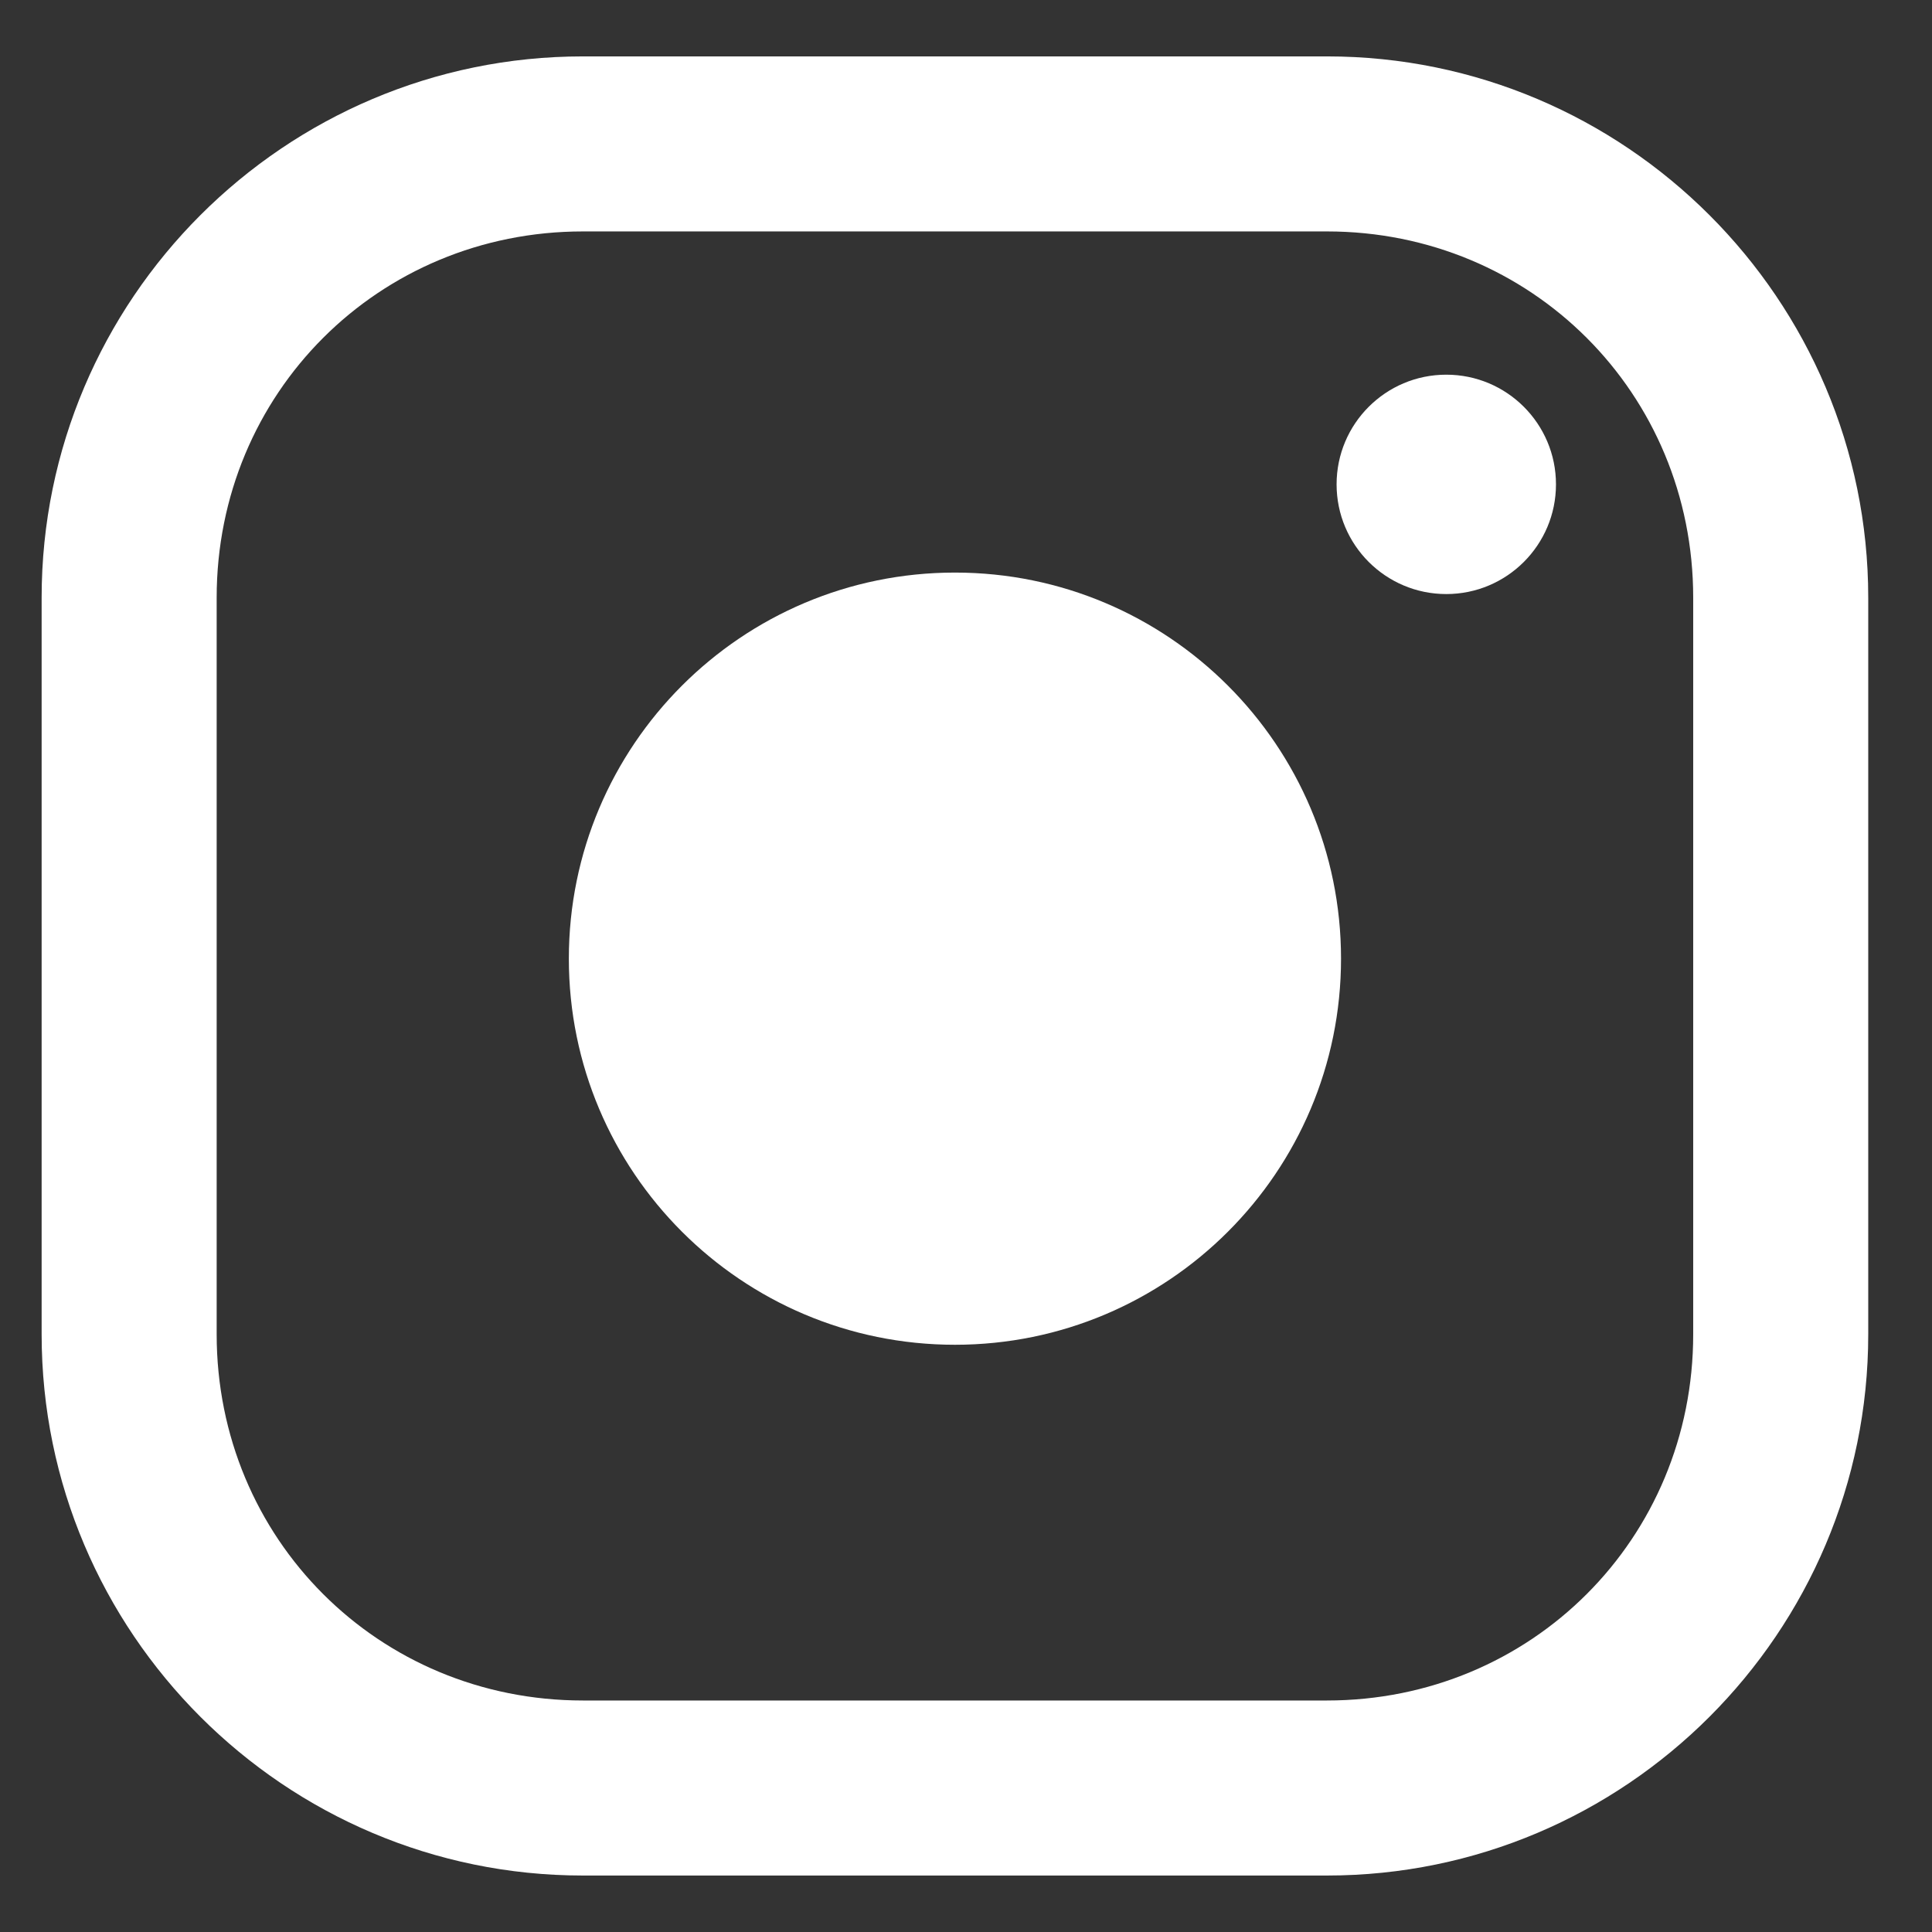
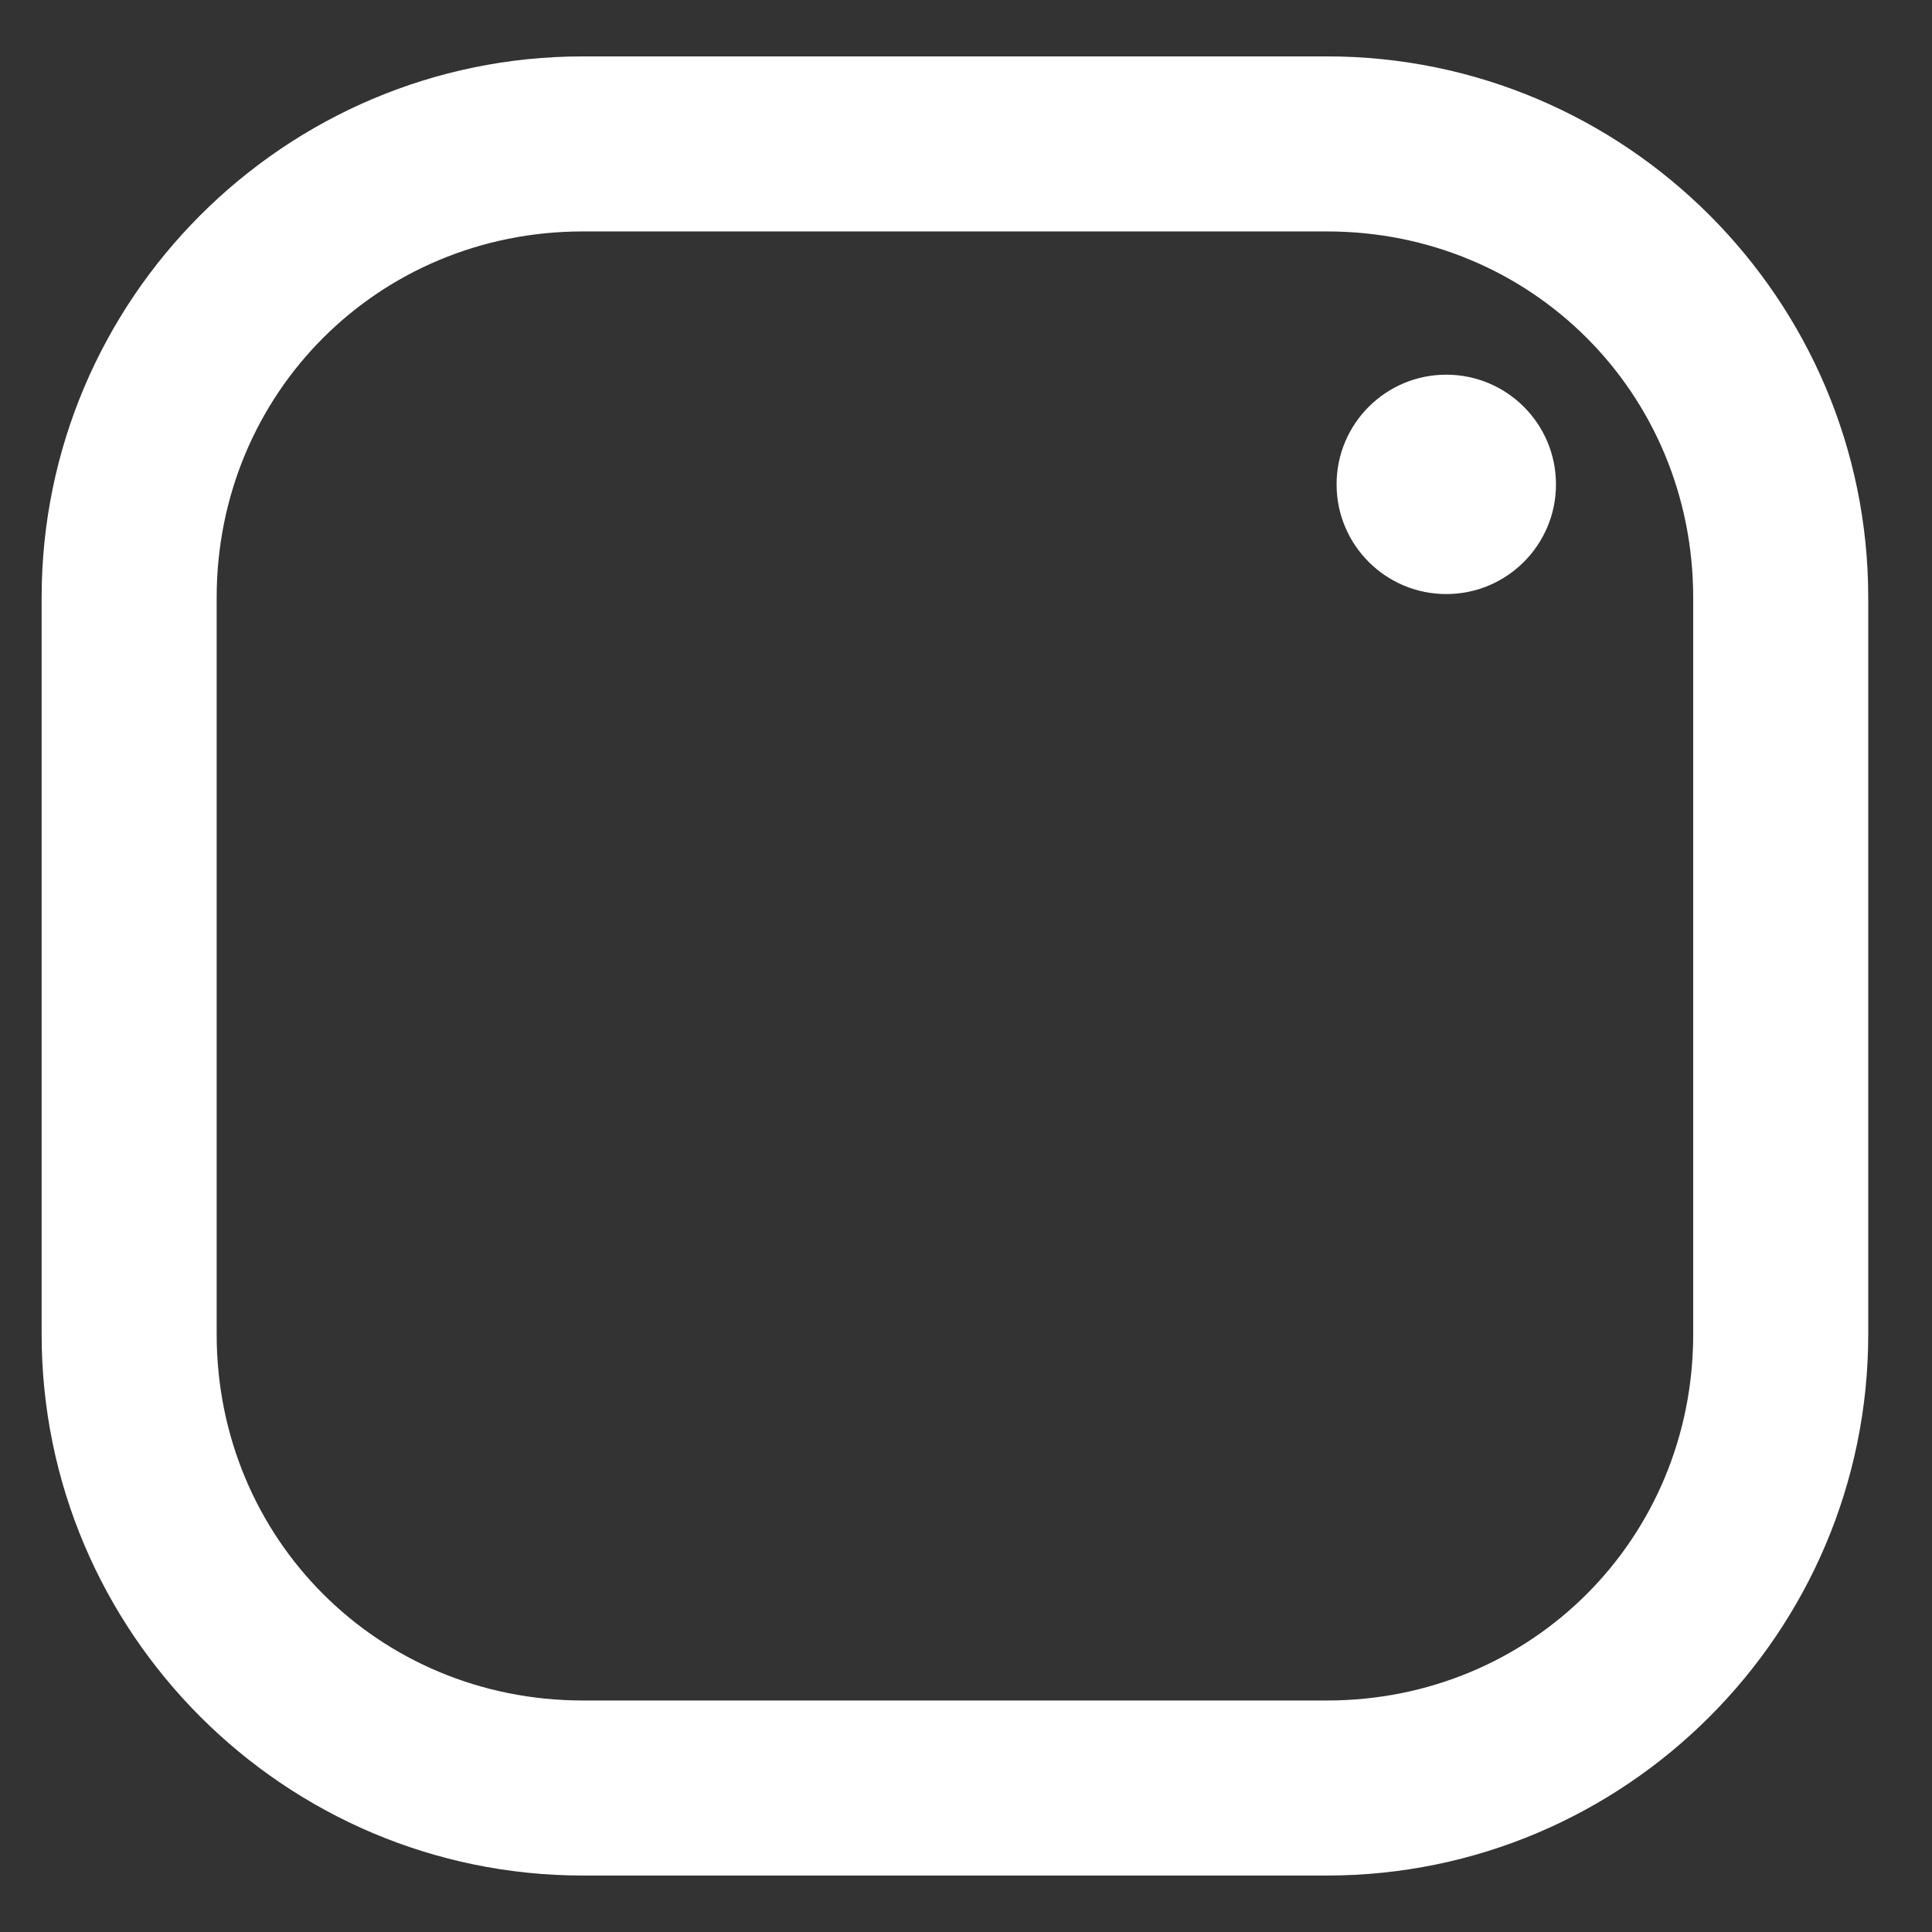
<svg xmlns="http://www.w3.org/2000/svg" width="184" height="184" viewBox="0 0 184 184" fill="none">
  <rect x="0" y="0" width="184" height="184" fill="#333333" stroke="none" />
-   <path d="M90.947 128.073C111.254 128.073 127.717 111.61 127.717 91.302C127.717 70.994 111.254 54.531 90.947 54.531C70.639 54.531 54.176 70.994 54.176 91.302C54.176 111.61 70.639 128.073 90.947 128.073Z" fill="white" />
  <path d="M55.513 5.371C27.1 5.371 3.965 28.506 3.965 56.919V127.076C3.965 155.489 27.1 178.622 55.513 178.622H126.381C154.793 178.622 177.927 155.49 177.927 127.076V56.919C177.927 28.506 154.795 5.371 126.381 5.371H55.513ZM55.513 22.041H126.381C145.847 22.041 161.257 37.454 161.257 56.919V127.076C161.257 146.542 145.847 161.952 126.381 161.952H55.513C36.046 161.952 20.635 146.542 20.635 127.076V56.919C20.635 37.453 36.048 22.041 55.513 22.041Z" fill="white" />
  <path d="M137.741 56.577C143.51 56.577 148.188 51.9 148.188 46.13C148.188 40.361 143.51 35.684 137.741 35.684C131.971 35.684 127.294 40.361 127.294 46.13C127.294 51.9 131.971 56.577 137.741 56.577Z" fill="white" />
</svg>